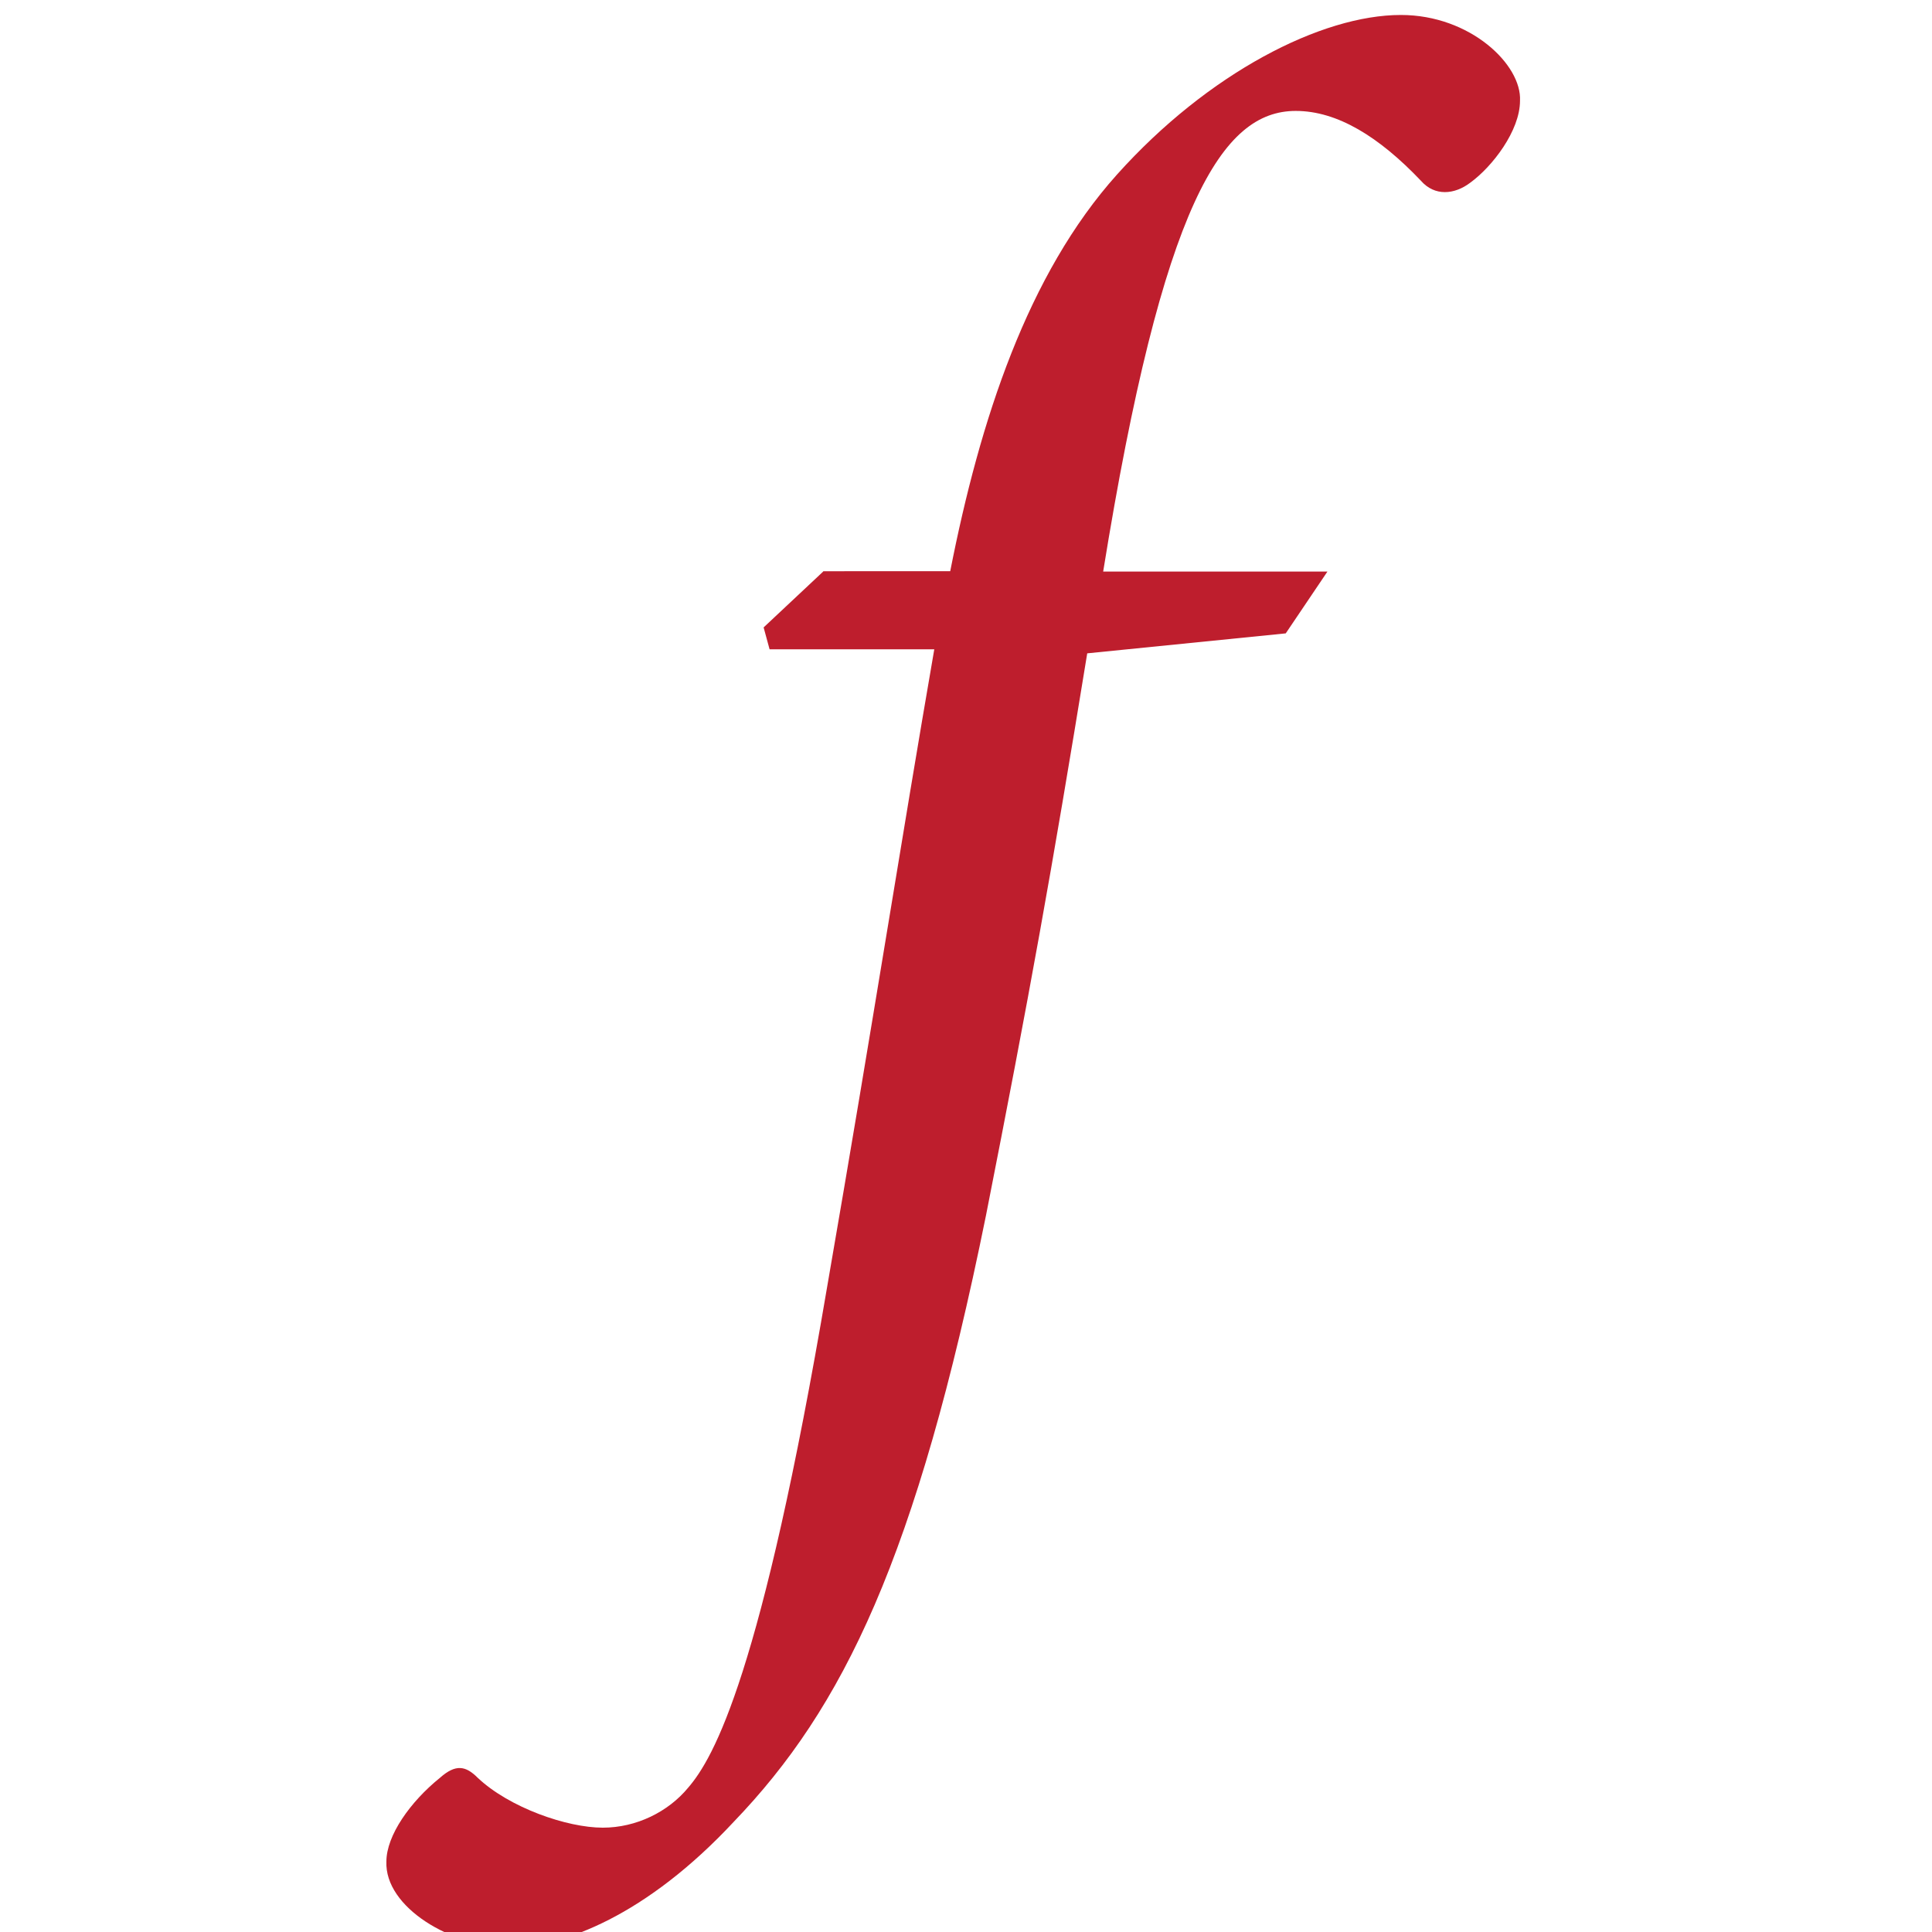
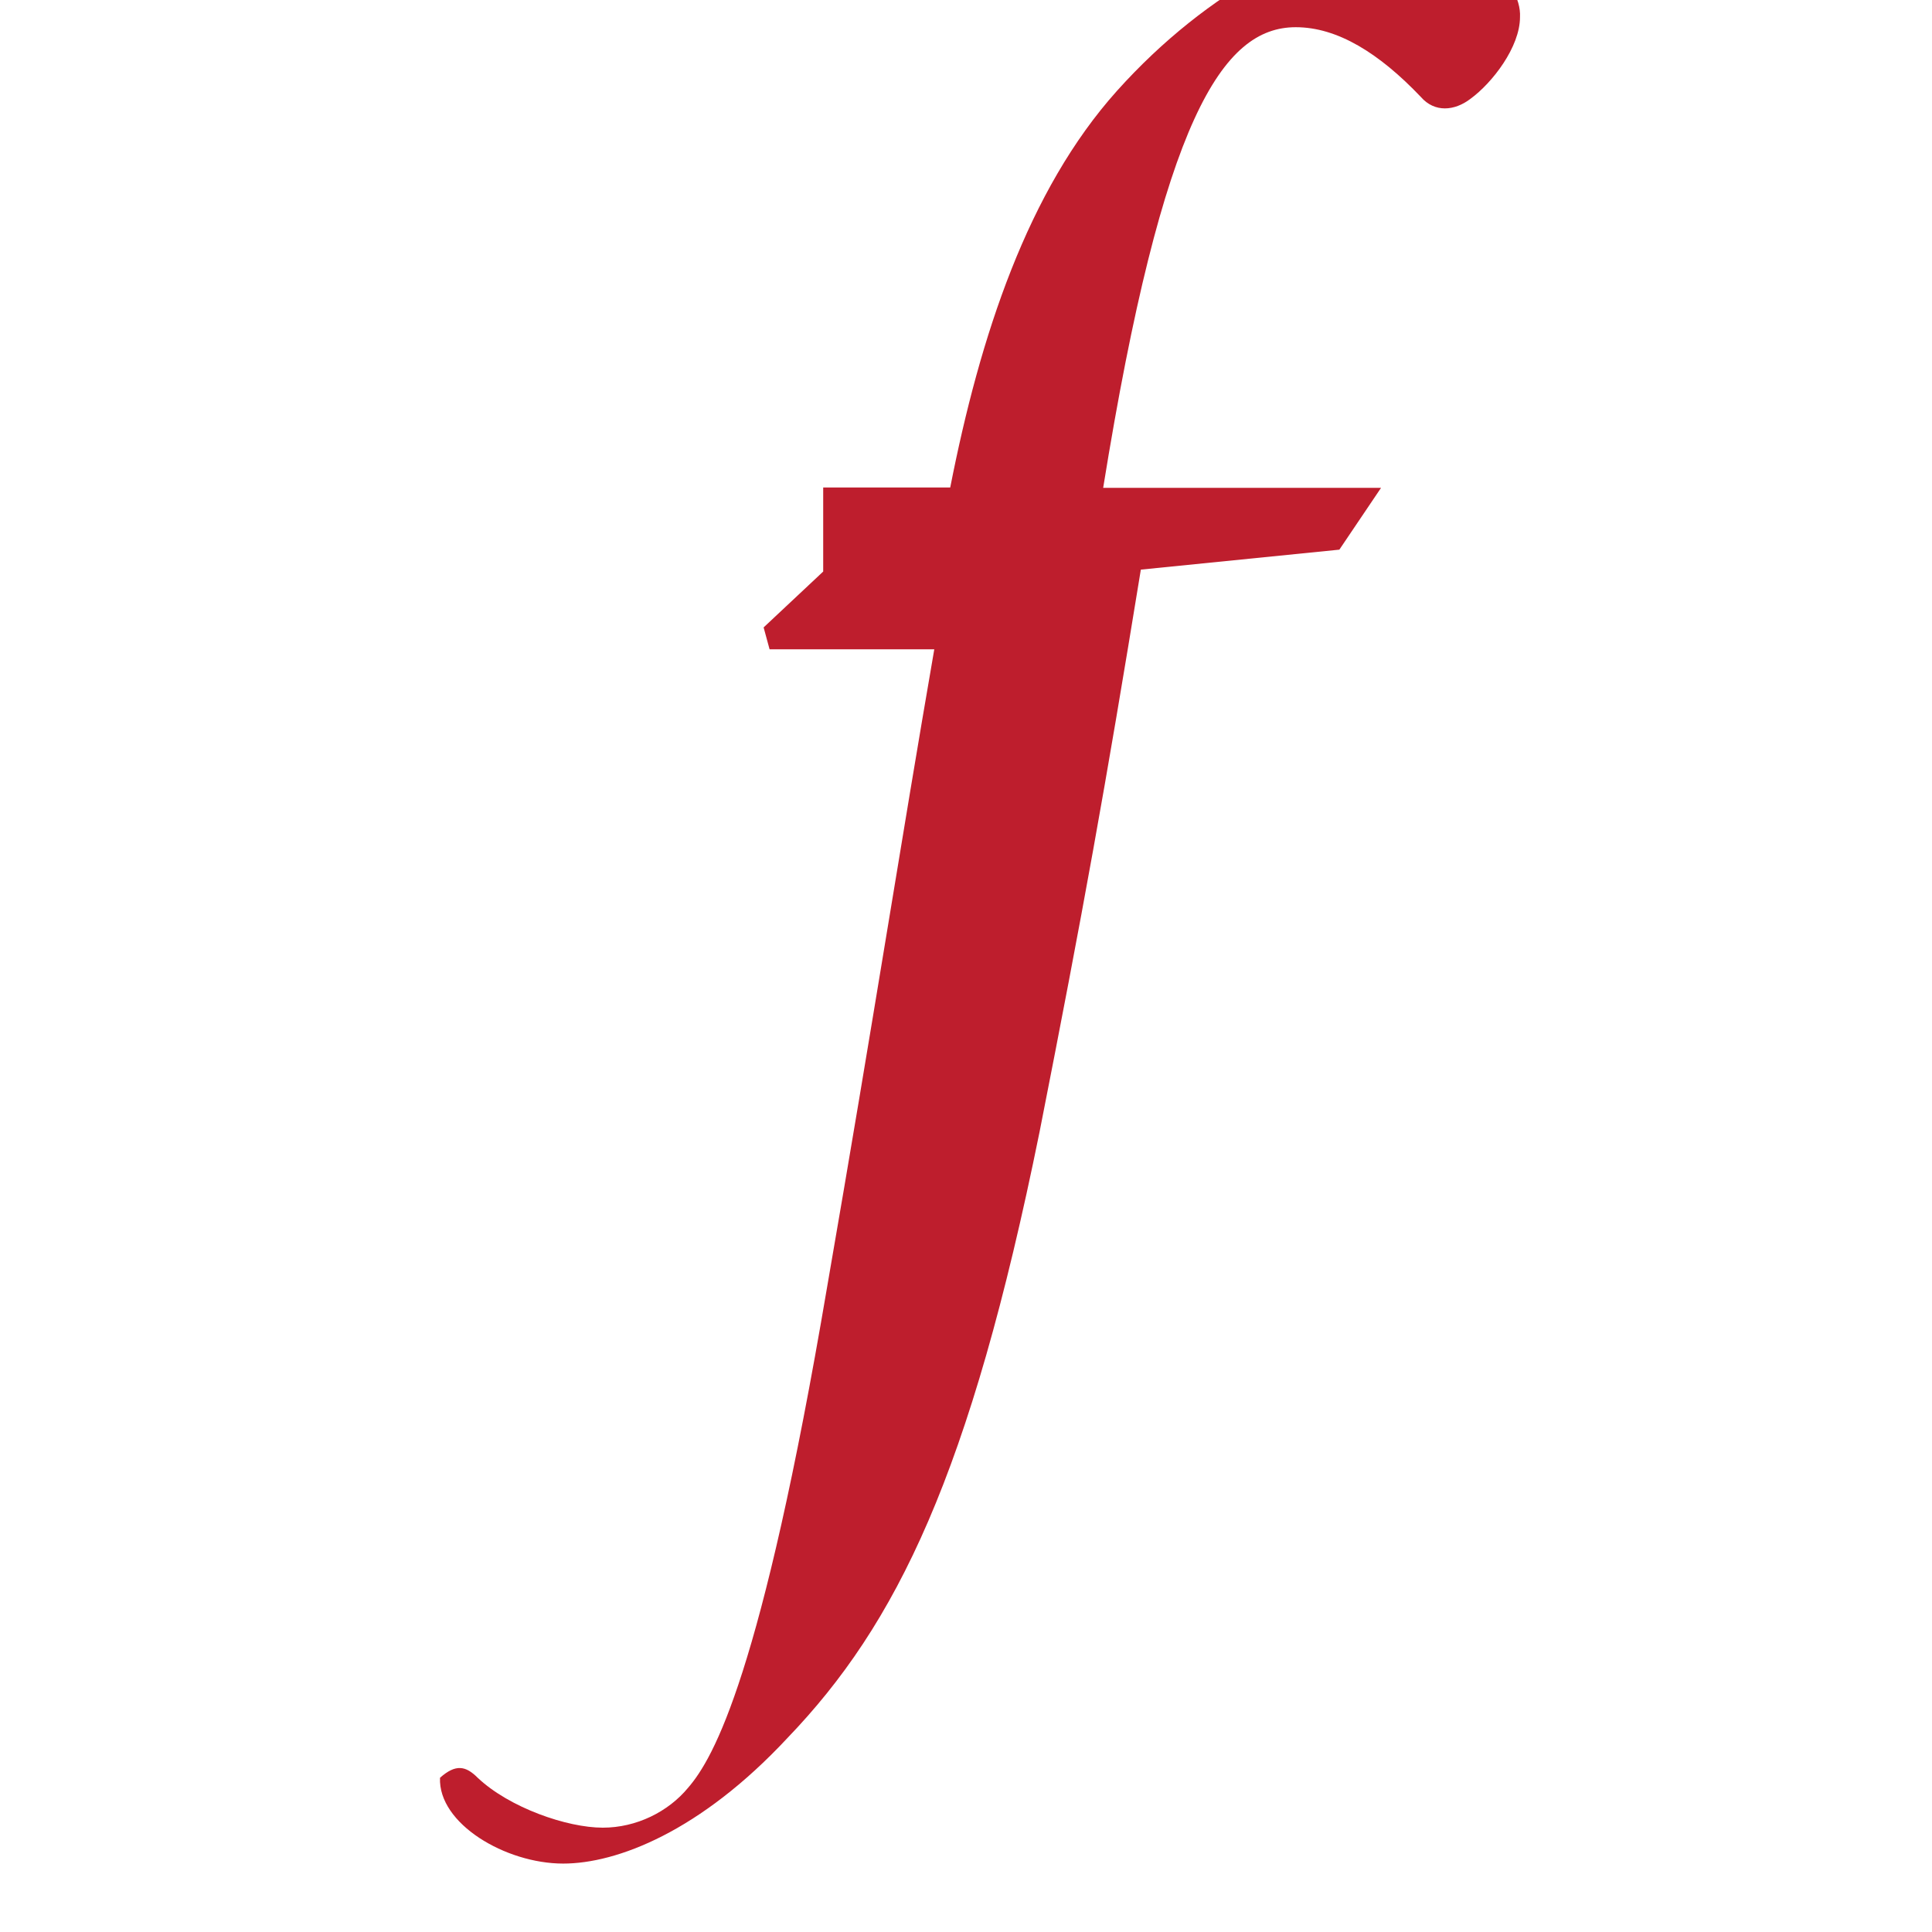
<svg xmlns="http://www.w3.org/2000/svg" version="1.1" id="Layer_1" x="0px" y="0px" viewBox="0 0 120 120" style="enable-background:new 0 0 120 120;" xml:space="preserve">
  <style type="text/css">
	.st0{fill:#BE1E2D;}
</style>
  <g>
-     <path class="st0" d="M51.13,35.5l-3.7,3.47l0.37,1.36h10.23c-2.1,12.14-3.7,22.54-6.66,39.63c-4.07,24.02-7.03,29.23-8.63,31.08   c-1.23,1.49-3.21,2.48-5.3,2.48c-2.22,0-5.8-1.24-7.77-3.1c-0.74-0.74-1.36-0.87-2.34,0c-1.85,1.49-3.33,3.59-3.33,5.2   c-0.12,2.85,4.07,5.33,7.65,5.33c3.33,0,8.51-1.98,13.93-7.8c6.78-7.06,11.34-16.35,15.66-37.65c2.71-13.75,4.07-21.3,6.29-34.92   l12.33-1.24l2.59-3.84H68.52c3.7-22.91,7.4-28.61,11.96-28.61c2.59,0,5.18,1.61,7.77,4.33c0.86,0.99,2.1,0.87,3.08,0.12   c1.36-0.99,3.08-3.22,3.08-5.08c0.12-2.23-3.08-5.33-7.4-5.33c-4.93,0-11.96,3.59-17.63,9.91c-5.55,6.19-8.51,15.23-10.36,24.64   H51.13L51.13,35.5z" />
+     <path class="st0" d="M51.13,35.5l-3.7,3.47l0.37,1.36h10.23c-2.1,12.14-3.7,22.54-6.66,39.63c-4.07,24.02-7.03,29.23-8.63,31.08   c-1.23,1.49-3.21,2.48-5.3,2.48c-2.22,0-5.8-1.24-7.77-3.1c-0.74-0.74-1.36-0.87-2.34,0c-0.12,2.85,4.07,5.33,7.65,5.33c3.33,0,8.51-1.98,13.93-7.8c6.78-7.06,11.34-16.35,15.66-37.65c2.71-13.75,4.07-21.3,6.29-34.92   l12.33-1.24l2.59-3.84H68.52c3.7-22.91,7.4-28.61,11.96-28.61c2.59,0,5.18,1.61,7.77,4.33c0.86,0.99,2.1,0.87,3.08,0.12   c1.36-0.99,3.08-3.22,3.08-5.08c0.12-2.23-3.08-5.33-7.4-5.33c-4.93,0-11.96,3.59-17.63,9.91c-5.55,6.19-8.51,15.23-10.36,24.64   H51.13L51.13,35.5z" />
  </g>
</svg>